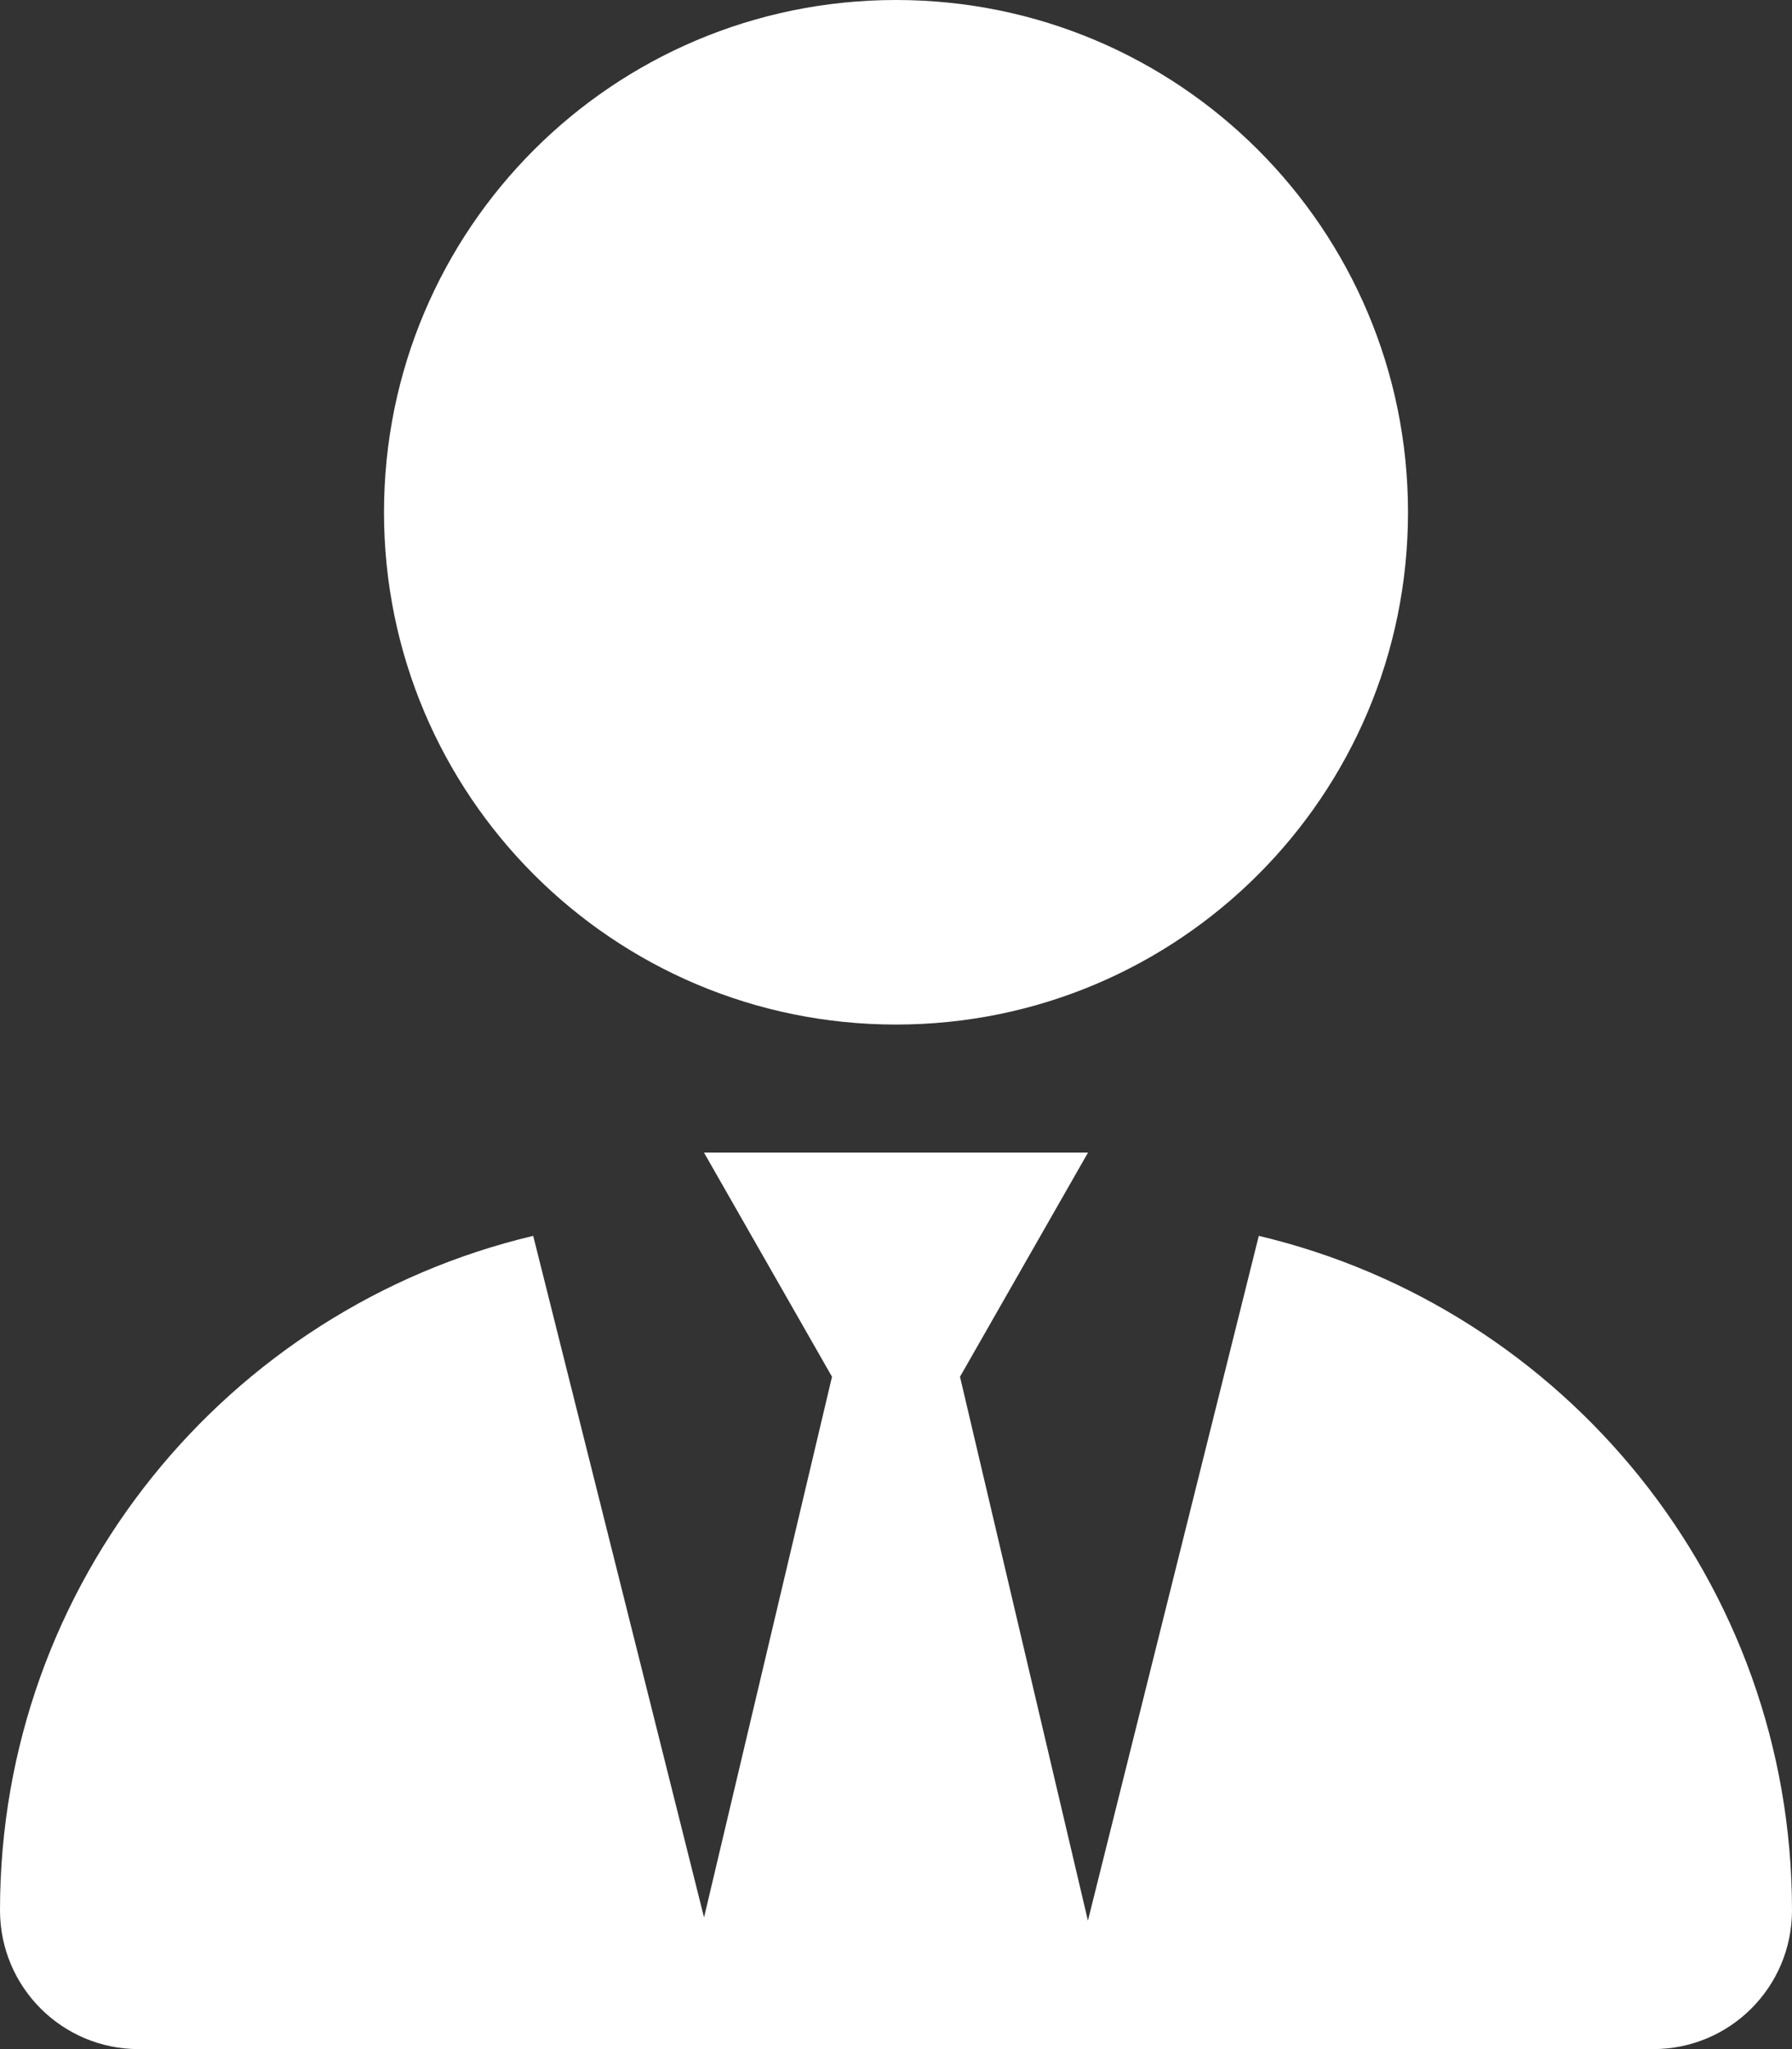
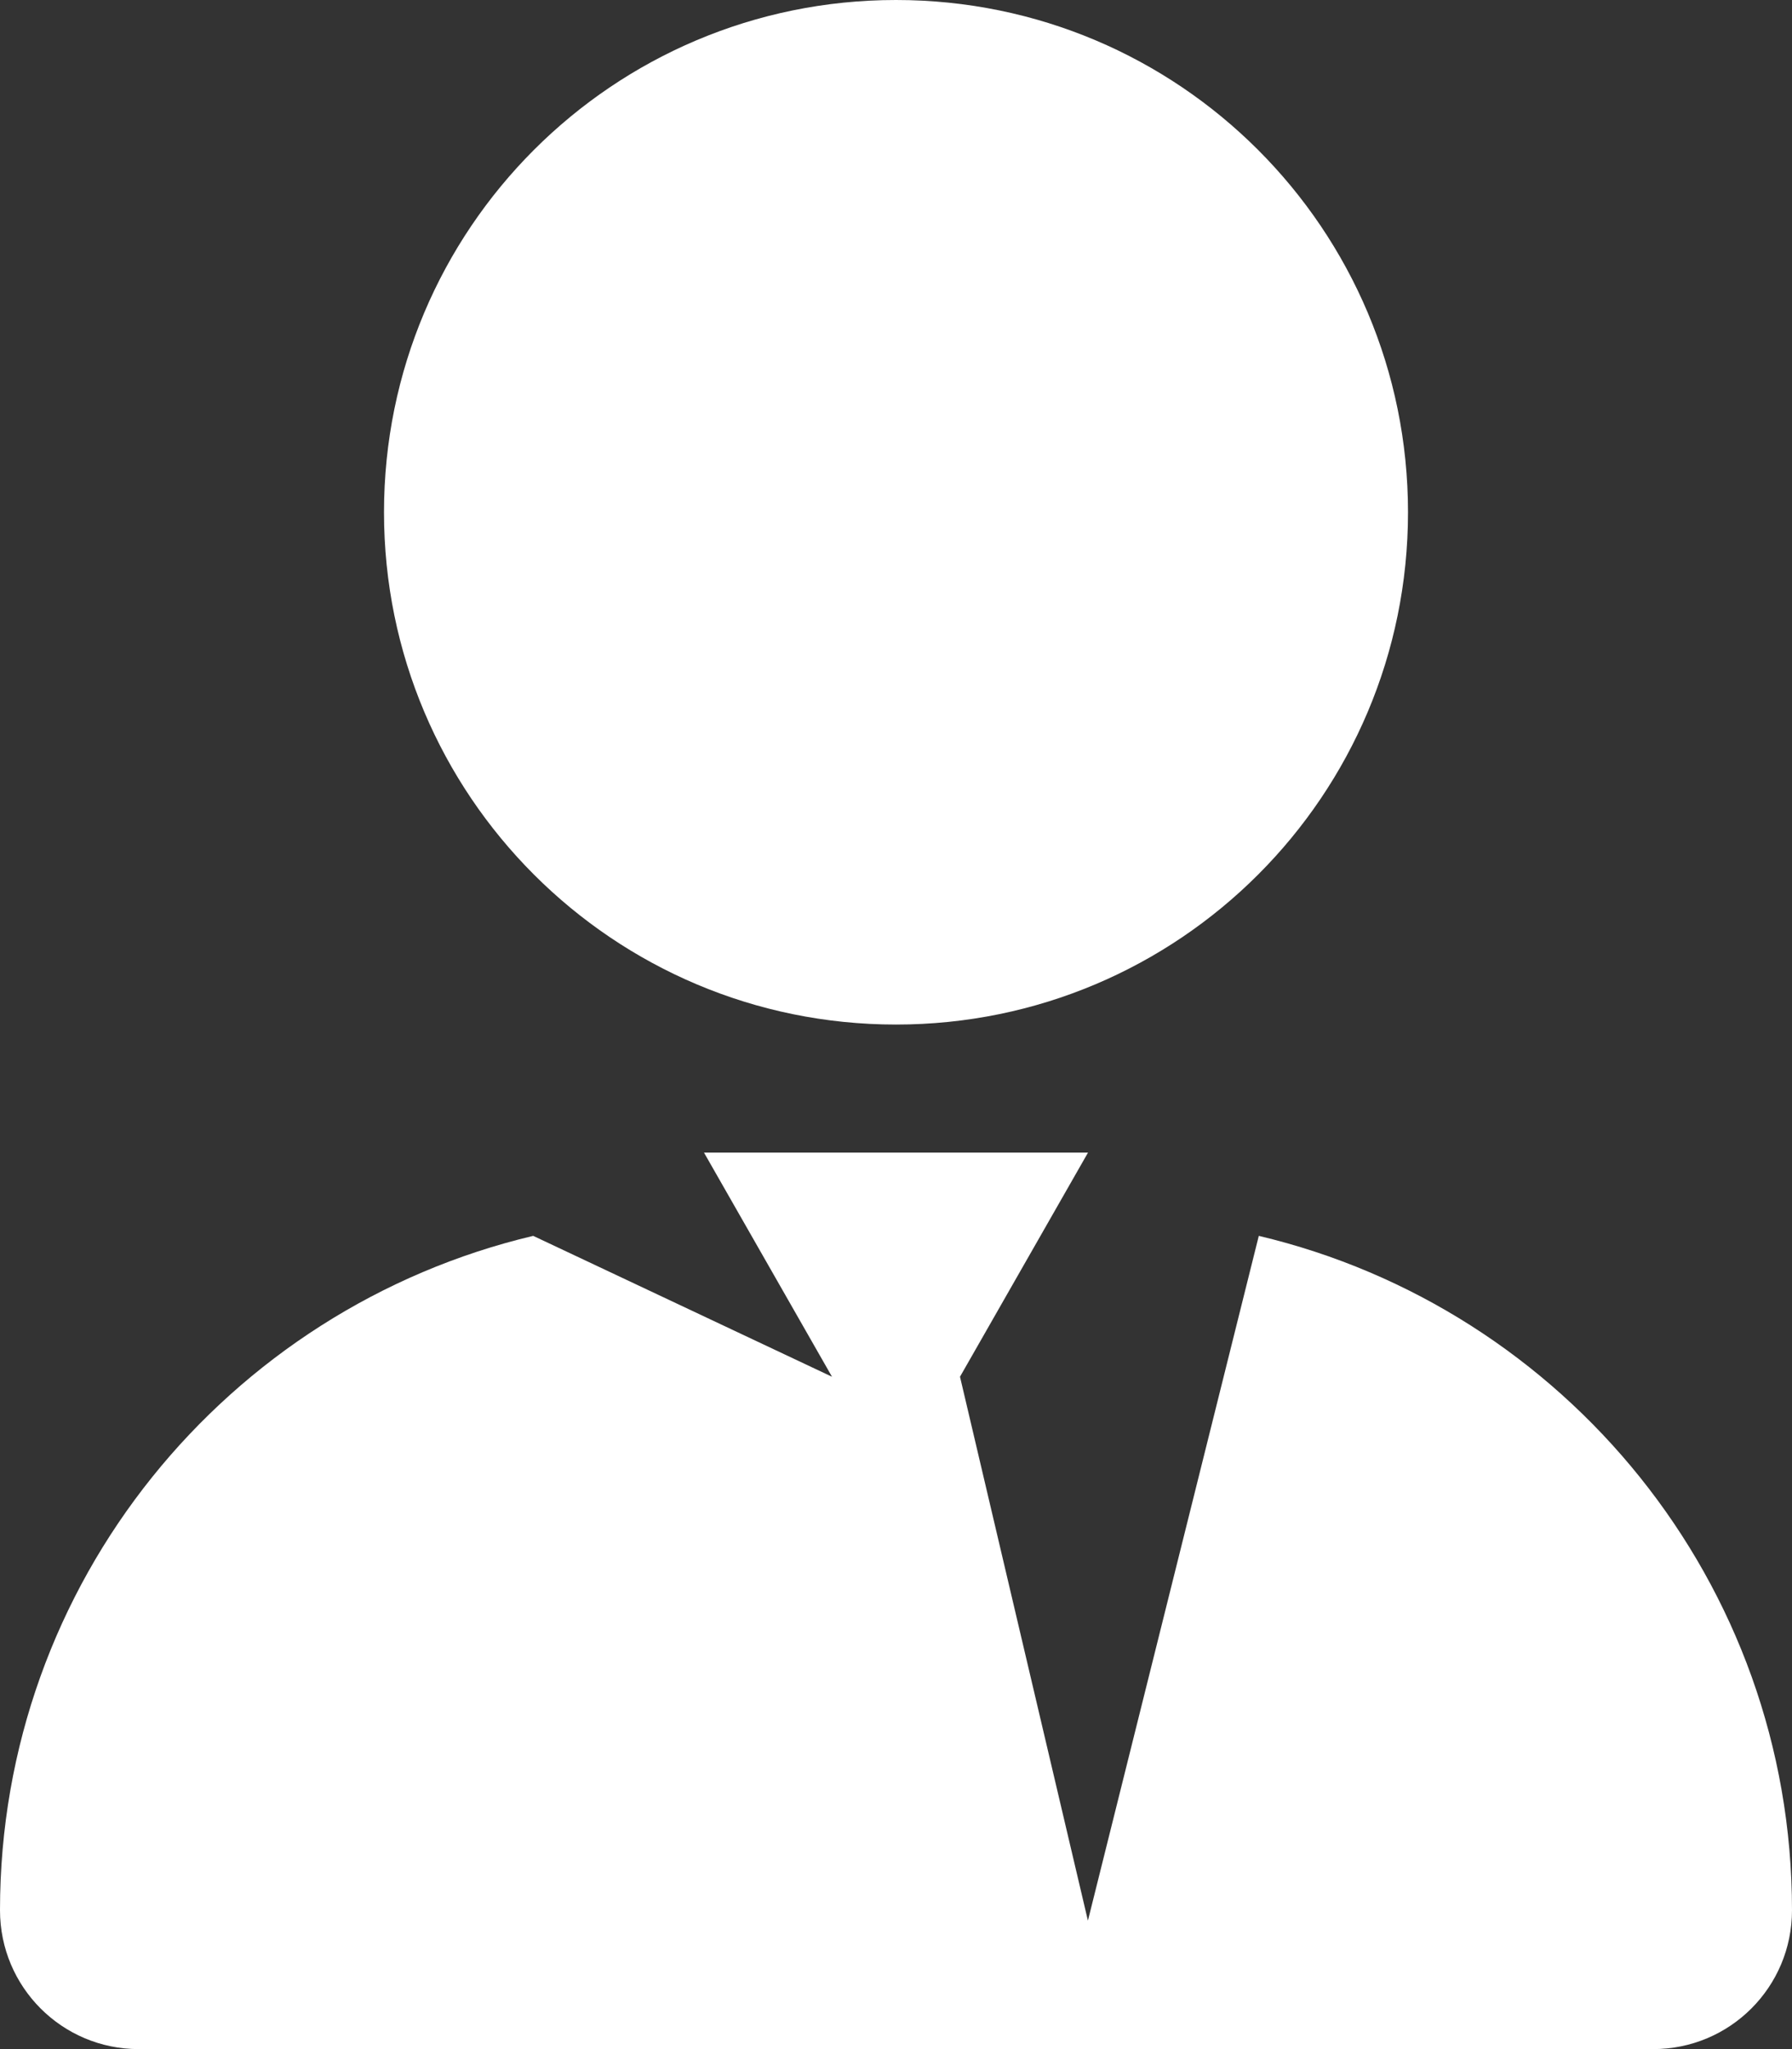
<svg xmlns="http://www.w3.org/2000/svg" viewBox="0 0 448 512">
  <rect x="0" y="0" width="448" height="512" fill="#333333" stroke="none" />
-   <path fill="#fff" d="M224 256c70.75 0 128-57.25 128-128s-57.25-128-128-128S96 57.25 96 128S153.3 256 224 256zM314.7 308.8l-42.72 171.1L240 344l32-56h-96l32 56l-31.99 135.1L133.3 308.8C56.91 326.9 0 395.4 0 477.3C0 496.5 15.52 512 34.66 512H413.3C432.5 512 448 496.5 448 477.3C448 395.4 391.1 326.9 314.7 308.8z" />
+   <path fill="#fff" d="M224 256c70.75 0 128-57.25 128-128s-57.25-128-128-128S96 57.25 96 128S153.3 256 224 256zM314.7 308.8l-42.72 171.1L240 344l32-56h-96l32 56L133.3 308.8C56.91 326.9 0 395.4 0 477.3C0 496.5 15.52 512 34.66 512H413.3C432.5 512 448 496.5 448 477.3C448 395.4 391.1 326.9 314.7 308.8z" />
</svg>